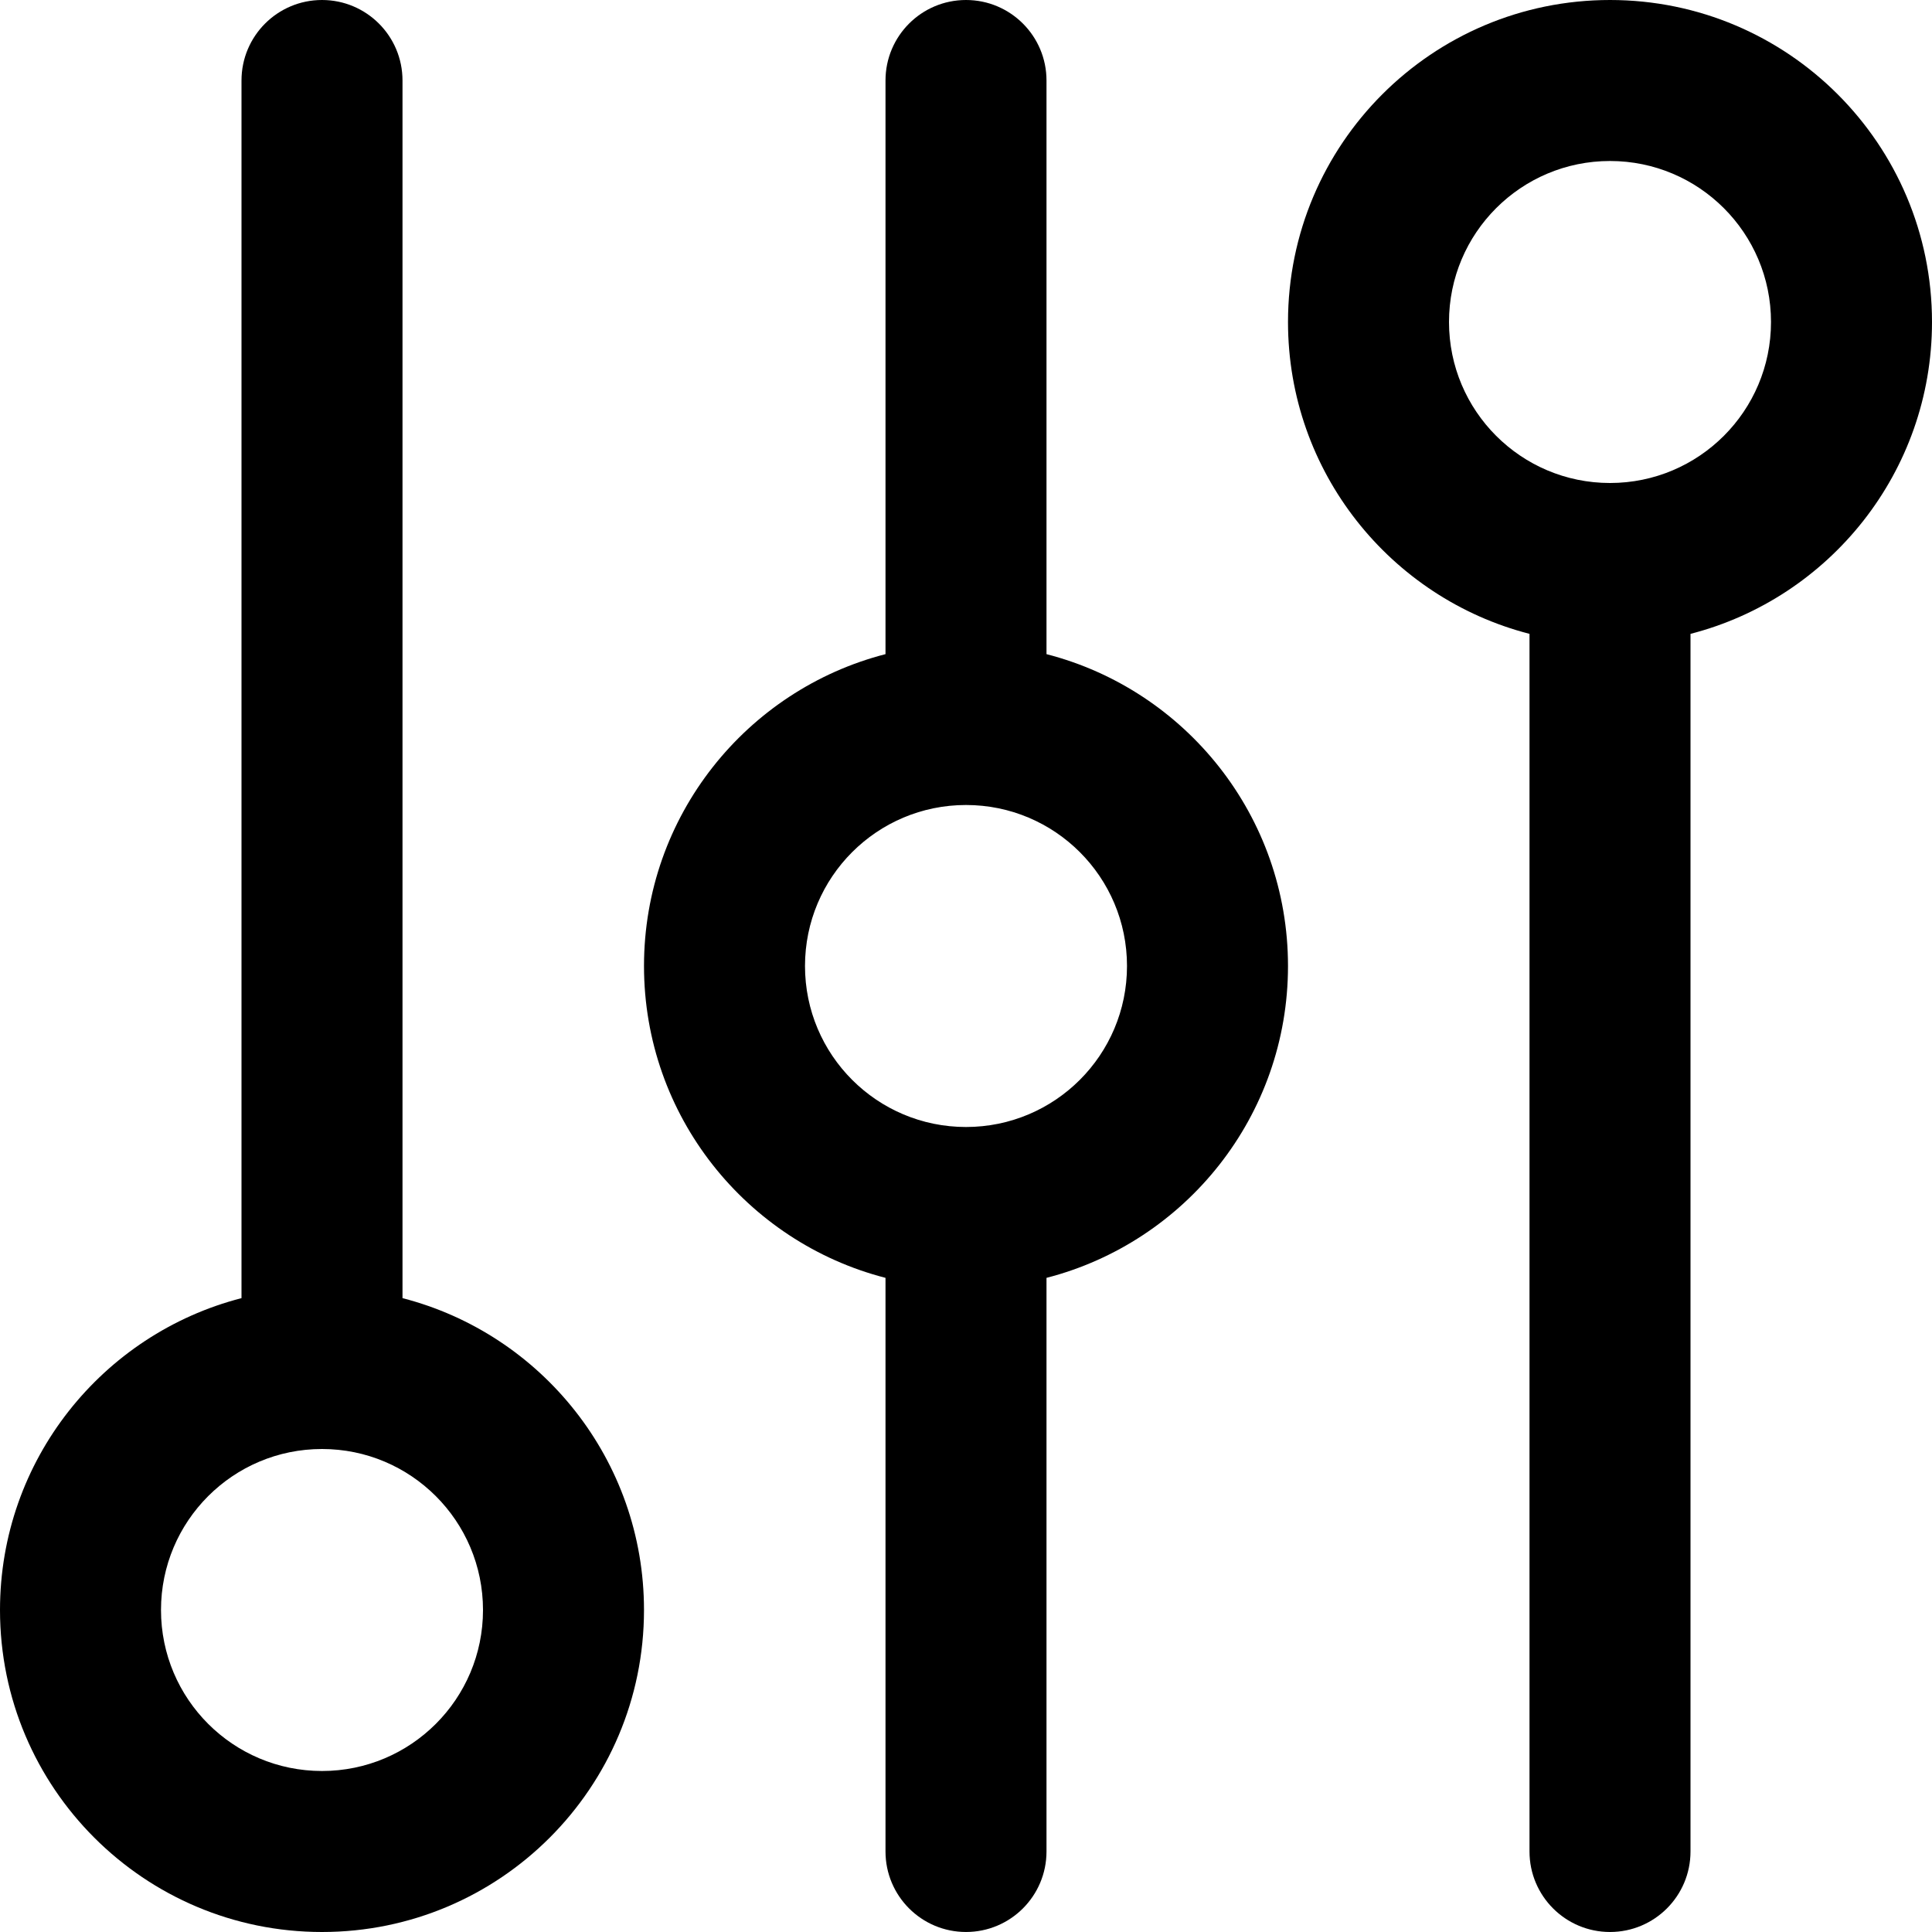
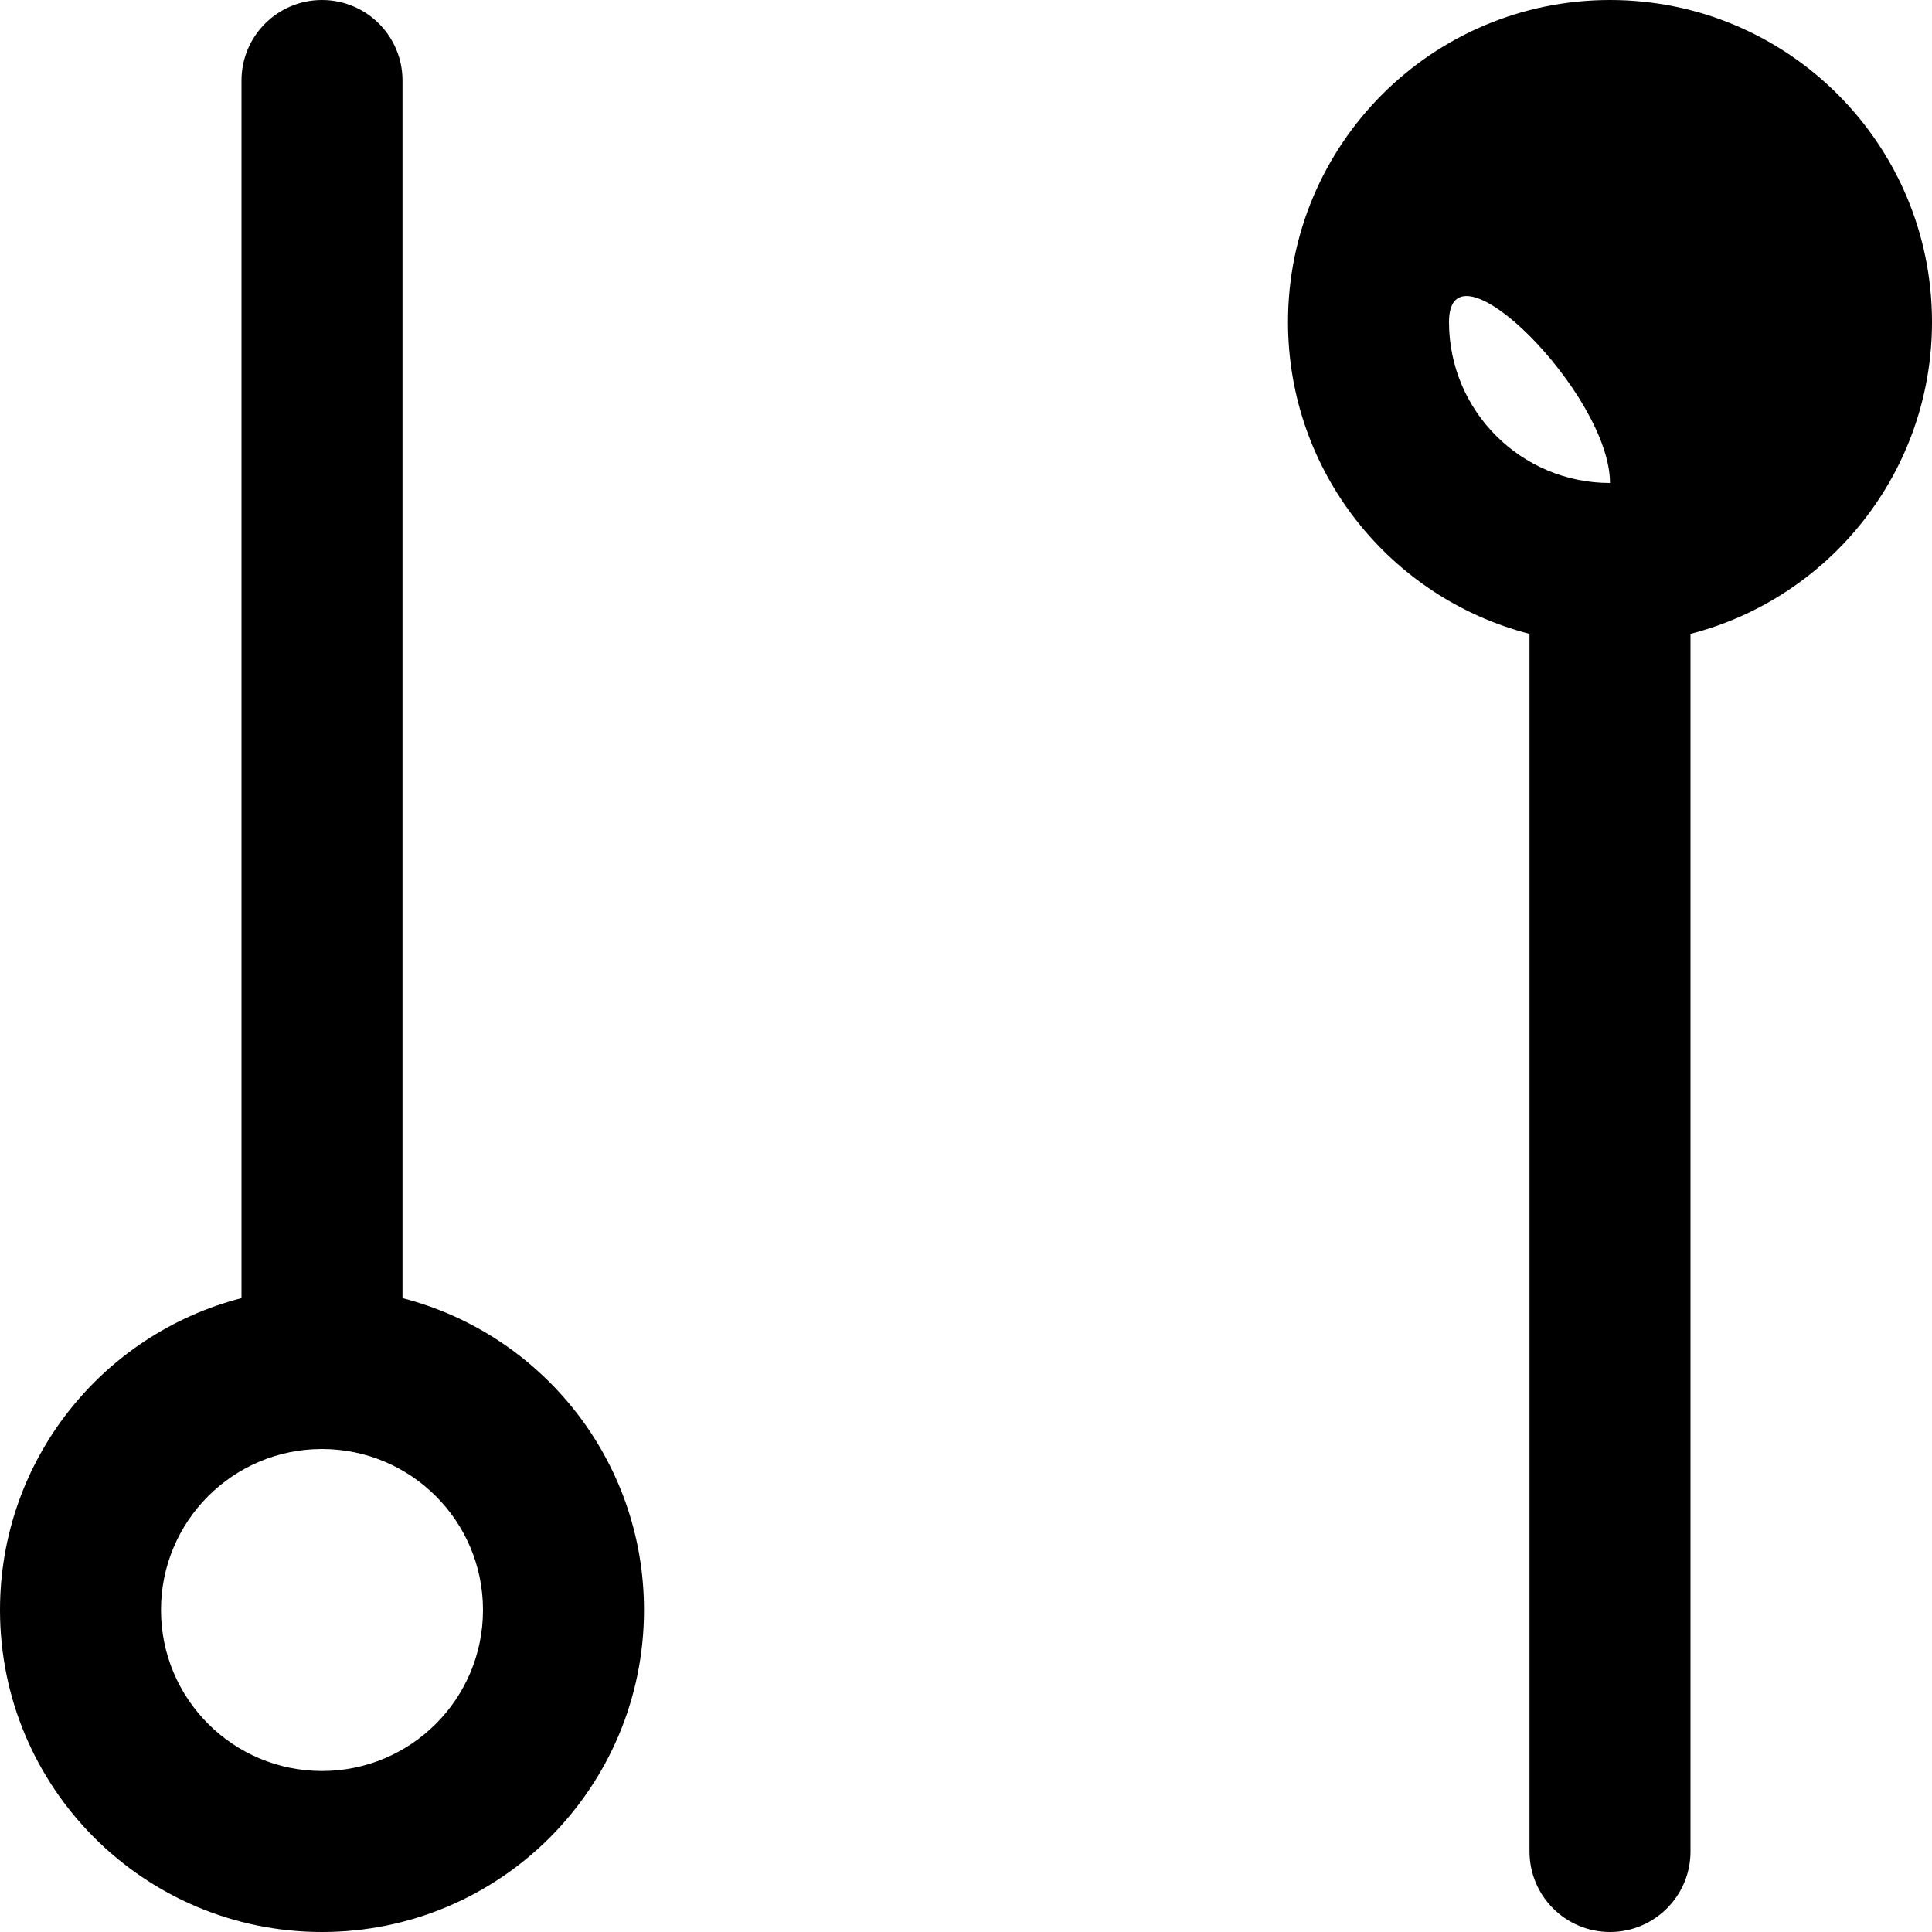
<svg xmlns="http://www.w3.org/2000/svg" fill="#000000" height="800px" width="800px" version="1.1" id="Layer_1" viewBox="0 0 512 512" xml:space="preserve">
  <g>
    <g>
      <g>
        <path d="M106.667,344.021V21.333C106.667,9.551,97.115,0,85.333,0C73.551,0,64,9.551,64,21.333v322.688     c-36.807,9.472-64,42.88-64,82.645C0,473.798,38.202,512,85.333,512s85.333-38.202,85.333-85.333     C170.667,386.902,143.473,353.493,106.667,344.021z M85.333,469.333c-23.567,0-42.667-19.099-42.667-42.667     S61.766,384,85.333,384S128,403.099,128,426.667S108.901,469.333,85.333,469.333z" />
-         <path d="M512,85.333C512,38.202,473.798,0,426.667,0s-85.333,38.202-85.333,85.333c0,39.765,27.193,73.173,64,82.645v322.688     c0,11.782,9.551,21.333,21.333,21.333S448,502.449,448,490.667V167.979C484.807,158.507,512,125.098,512,85.333z M426.667,128     C403.099,128,384,108.901,384,85.333s19.099-42.667,42.667-42.667s42.667,19.099,42.667,42.667S450.234,128,426.667,128z" />
-         <path d="M277.333,173.355V21.333C277.333,9.551,267.782,0,256,0s-21.333,9.551-21.333,21.333v152.021     c-36.807,9.472-64,42.88-64,82.645s27.193,73.173,64,82.645v152.021c0,11.782,9.551,21.333,21.333,21.333     s21.333-9.551,21.333-21.333V338.645c36.807-9.472,64-42.88,64-82.645S314.14,182.827,277.333,173.355z M256,298.667     c-23.567,0-42.667-19.099-42.667-42.667s19.099-42.667,42.667-42.667s42.667,19.099,42.667,42.667S279.567,298.667,256,298.667z" />
+         <path d="M512,85.333C512,38.202,473.798,0,426.667,0s-85.333,38.202-85.333,85.333c0,39.765,27.193,73.173,64,82.645v322.688     c0,11.782,9.551,21.333,21.333,21.333S448,502.449,448,490.667V167.979C484.807,158.507,512,125.098,512,85.333z M426.667,128     C403.099,128,384,108.901,384,85.333s42.667,19.099,42.667,42.667S450.234,128,426.667,128z" />
      </g>
    </g>
  </g>
</svg>